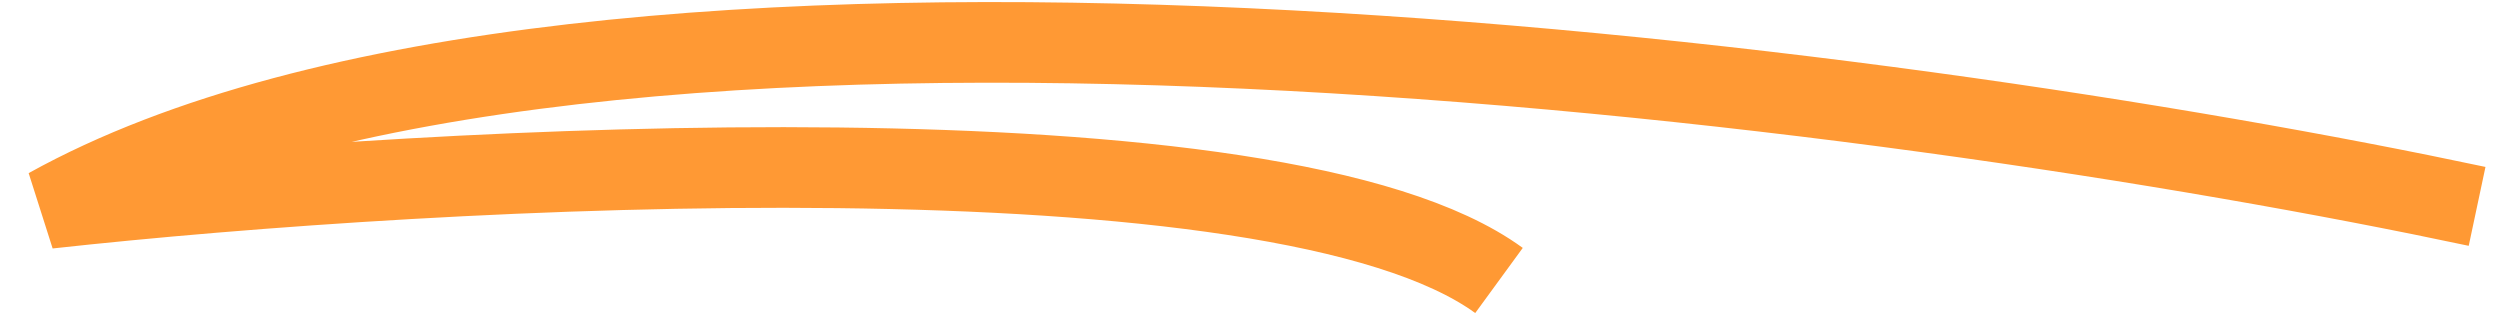
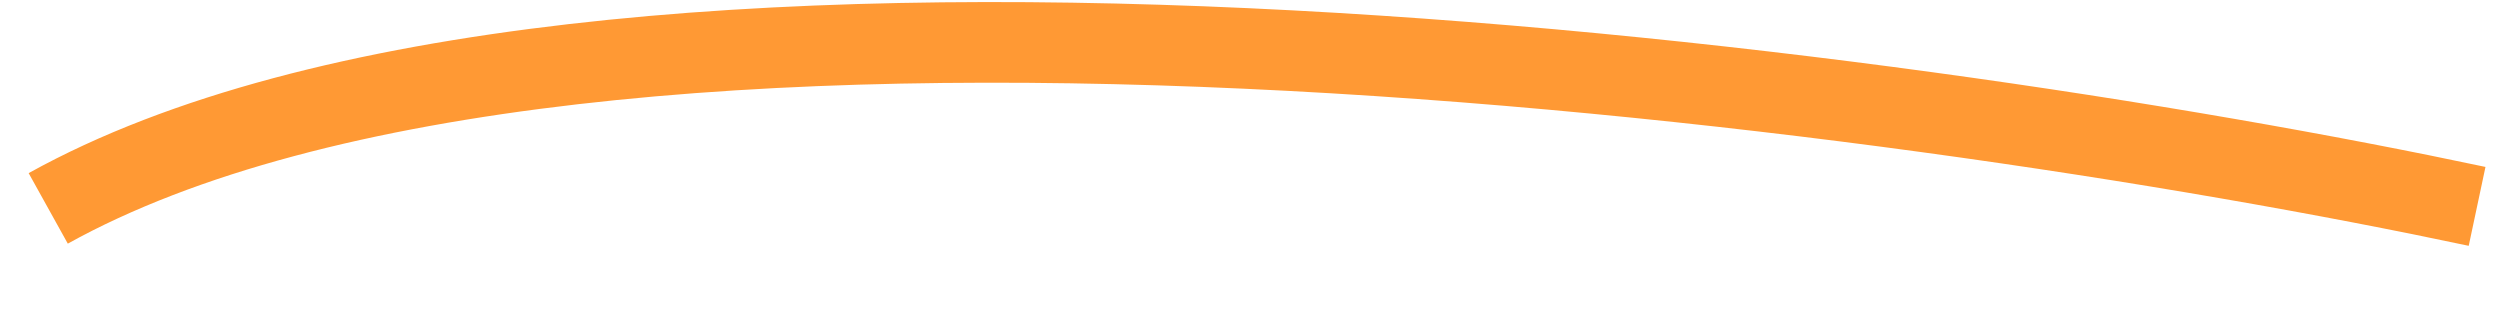
<svg xmlns="http://www.w3.org/2000/svg" width="62" height="8" viewBox="0 0 62 8" fill="none">
-   <path d="M61.432 5.118C46.93 2.038 14.581 -2.264 1.196 5.168C10.908 4.098 31.698 2.958 37.175 6.956" stroke="#FF9934" stroke-width="2" />
+   <path d="M61.432 5.118C46.93 2.038 14.581 -2.264 1.196 5.168" stroke="#FF9934" stroke-width="2" />
</svg>